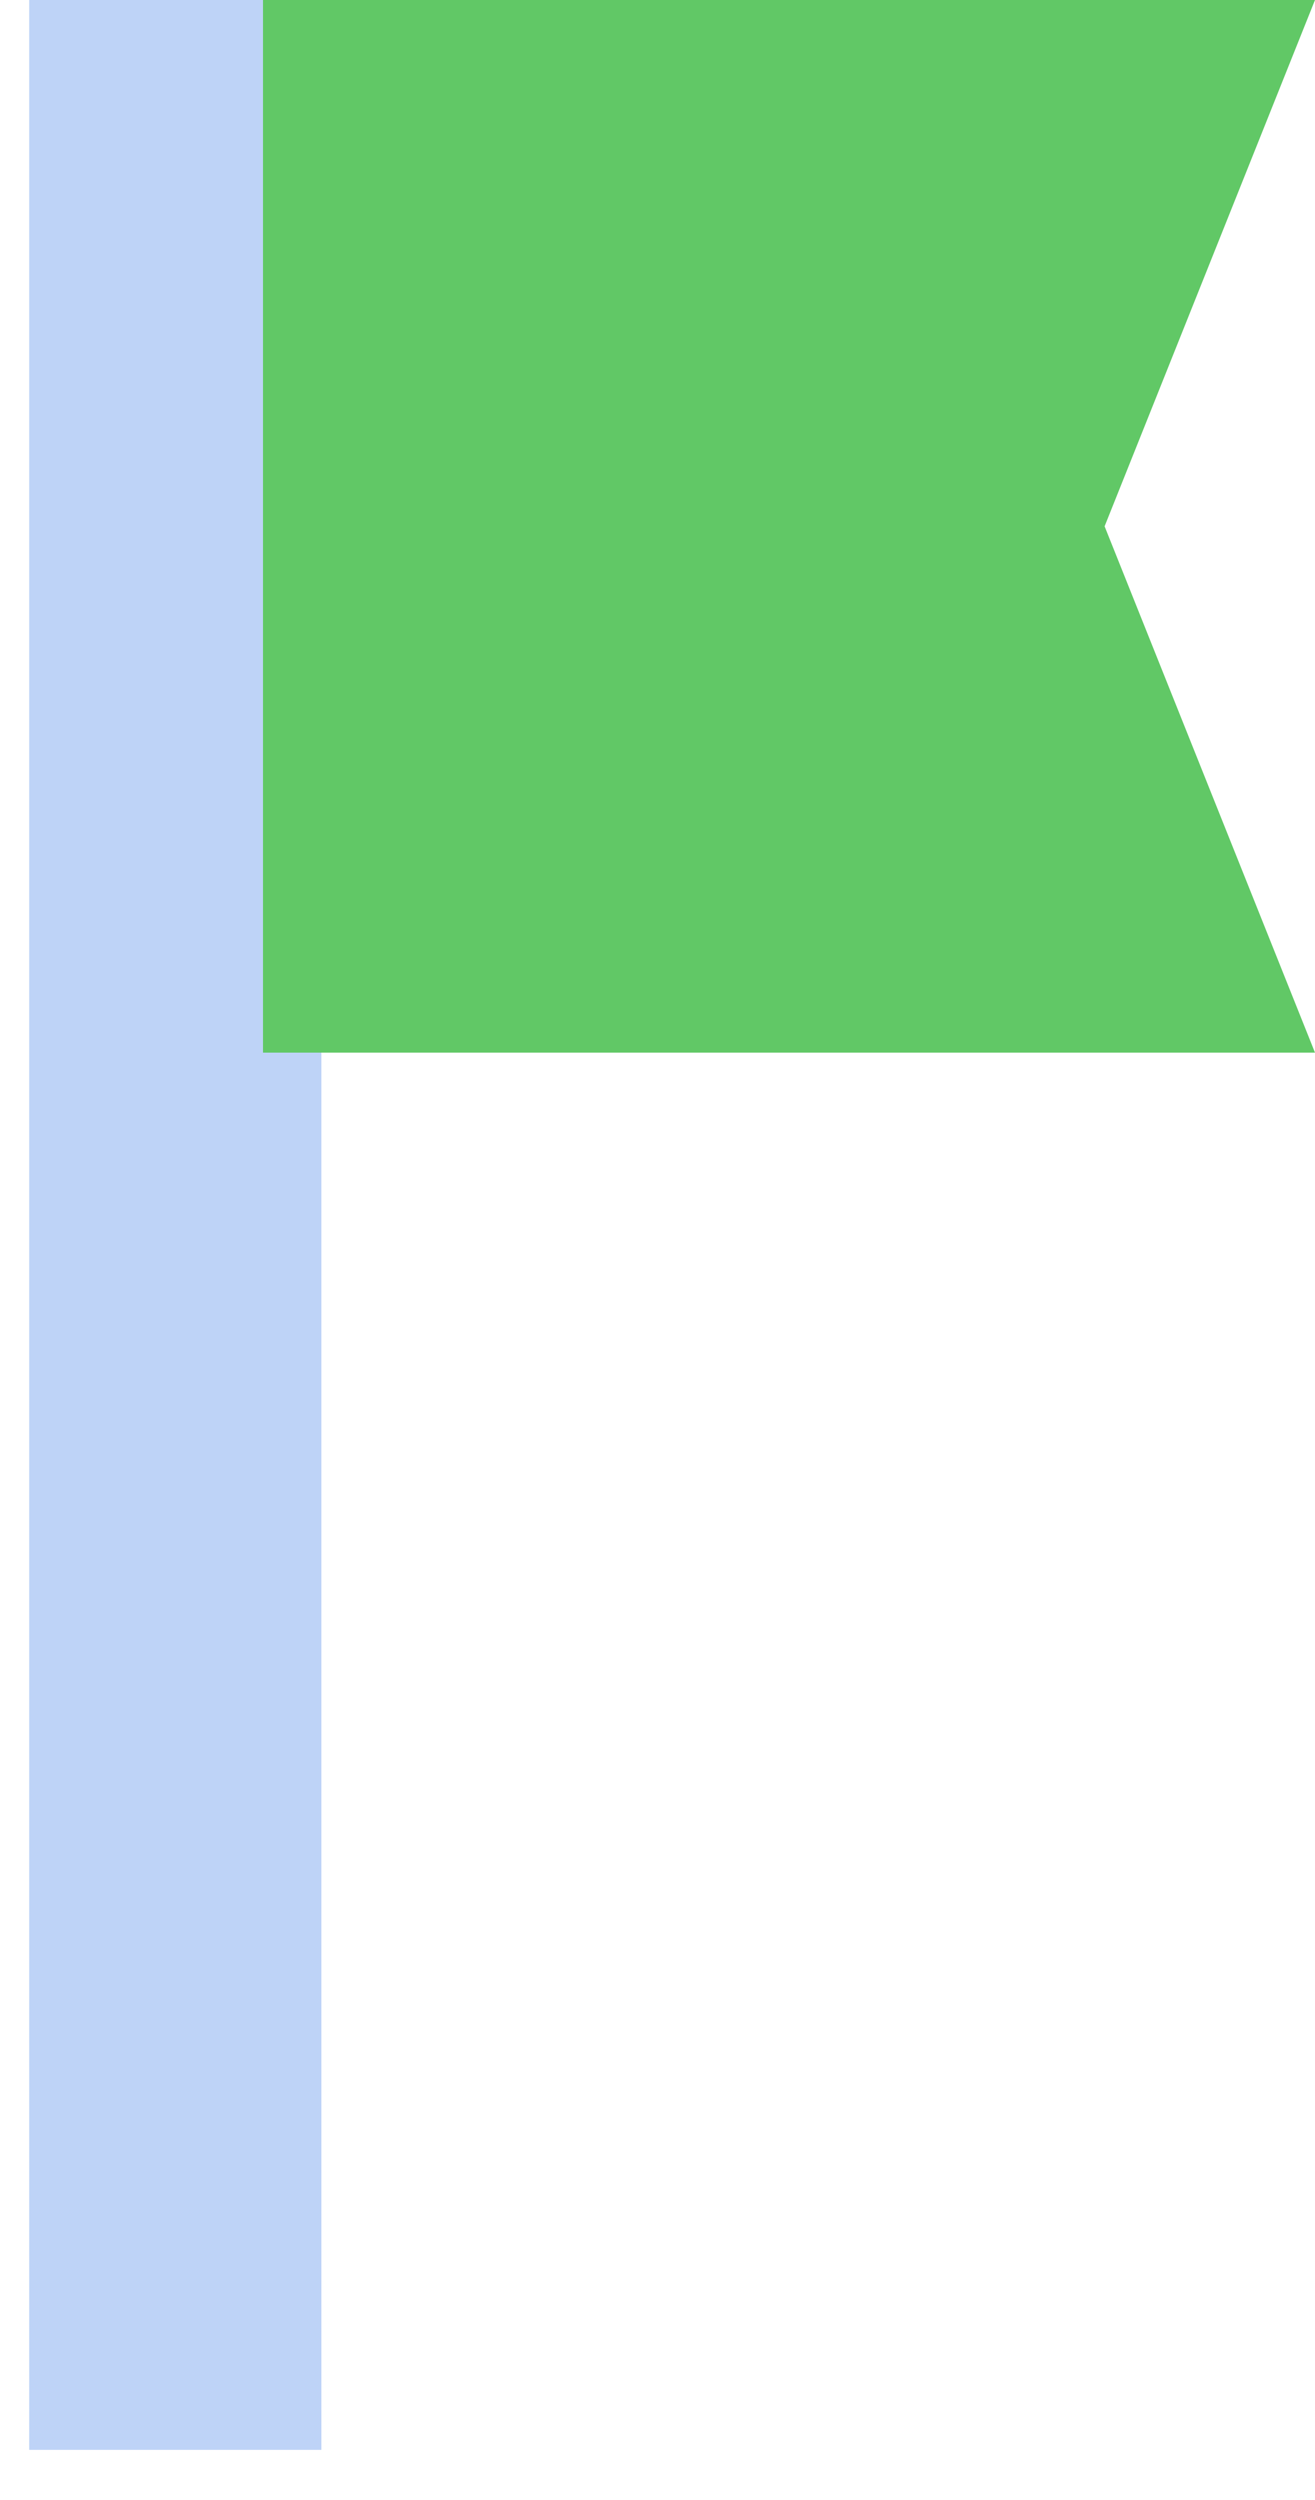
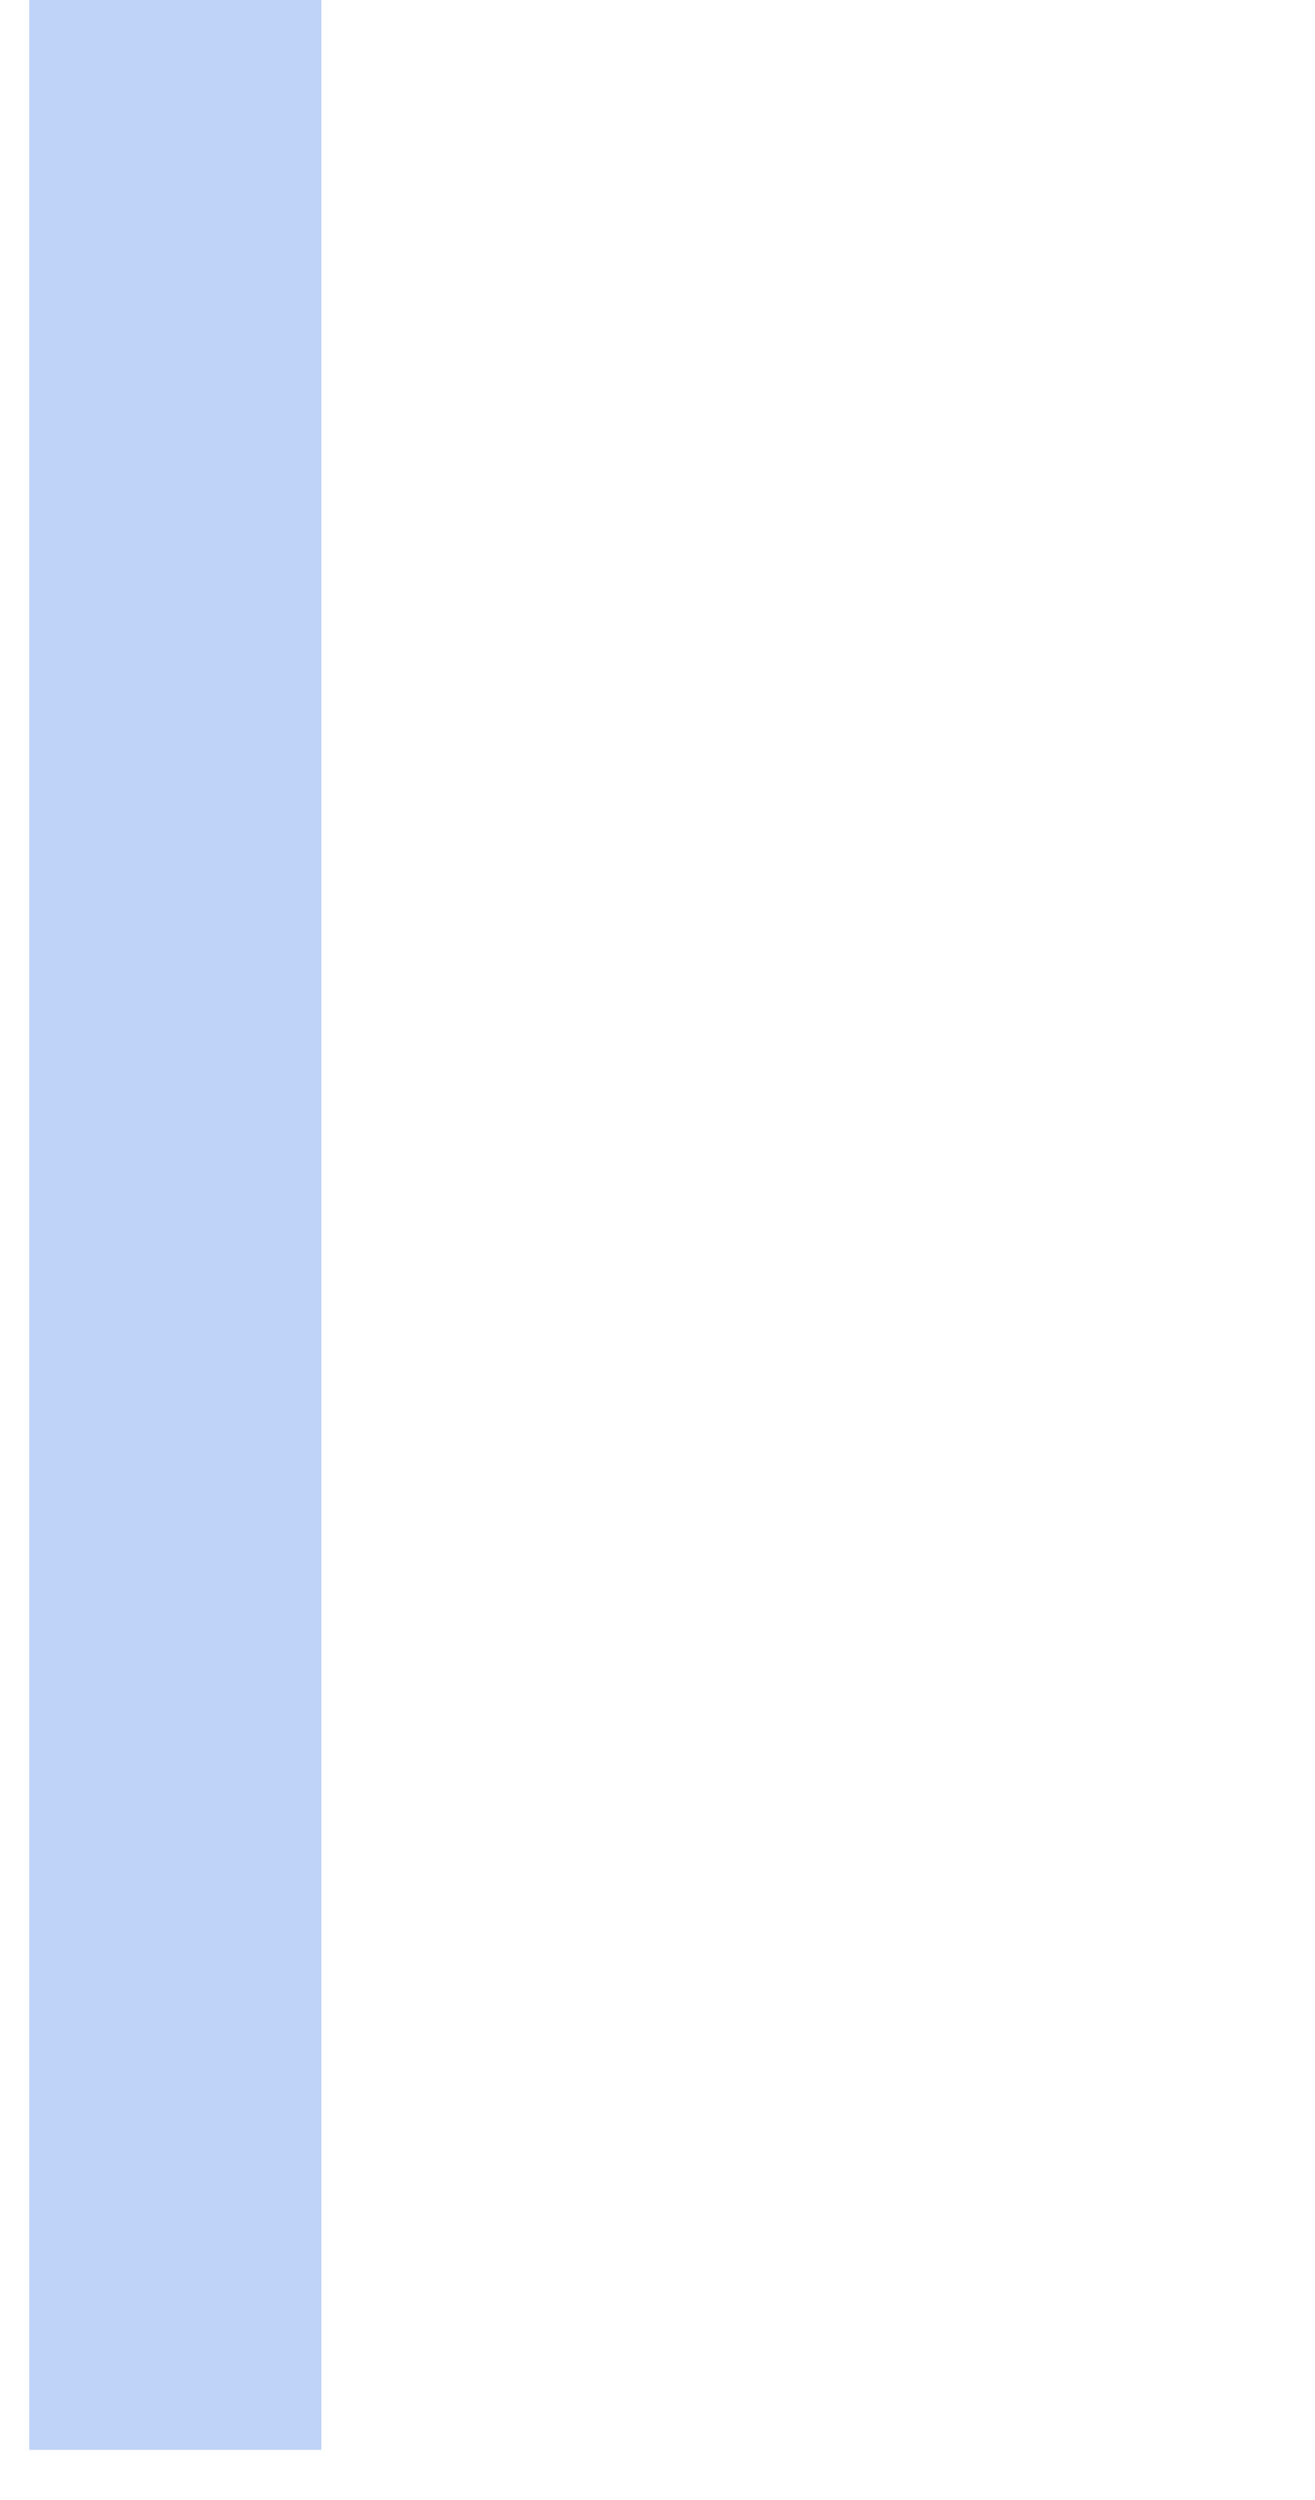
<svg xmlns="http://www.w3.org/2000/svg" width="10" height="19" viewBox="0 0 10 19" fill="none">
  <path d="M2.444 0H0.222V18.619H2.444V0Z" fill="#BED3F7" />
-   <path d="M2 0H10L8.4 4L10 8H2V0Z" fill="#61C866" />
</svg>